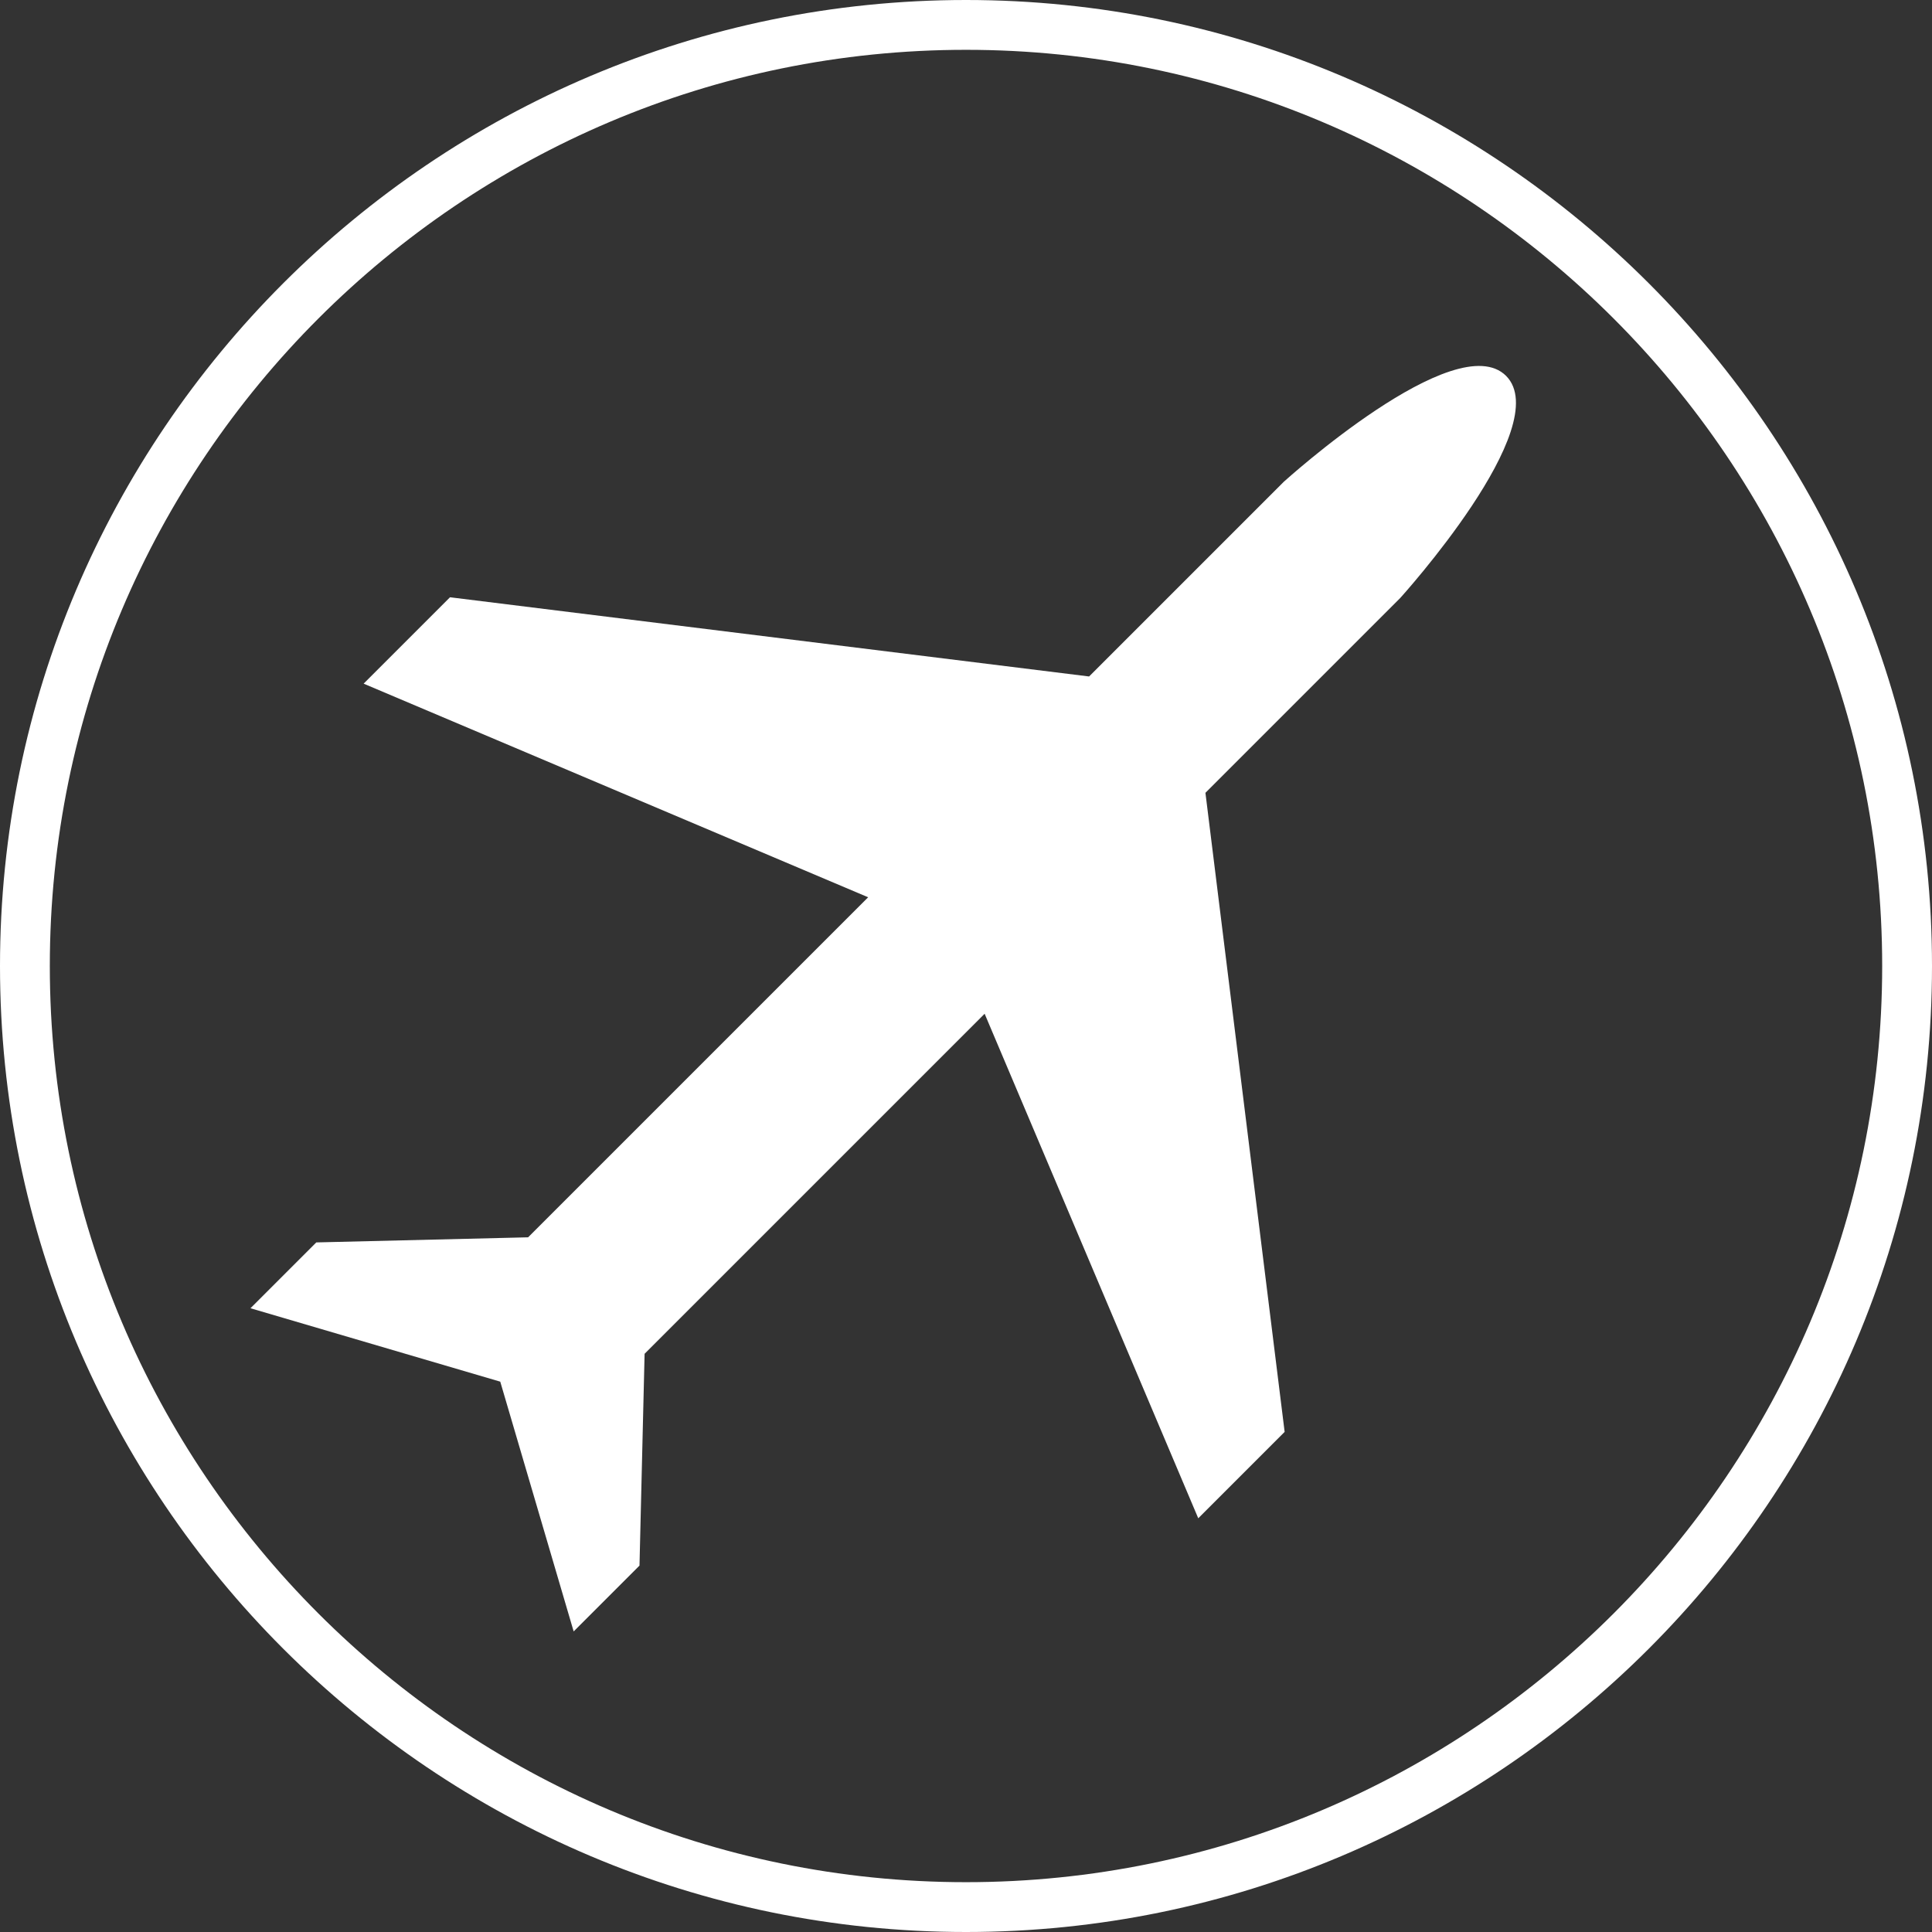
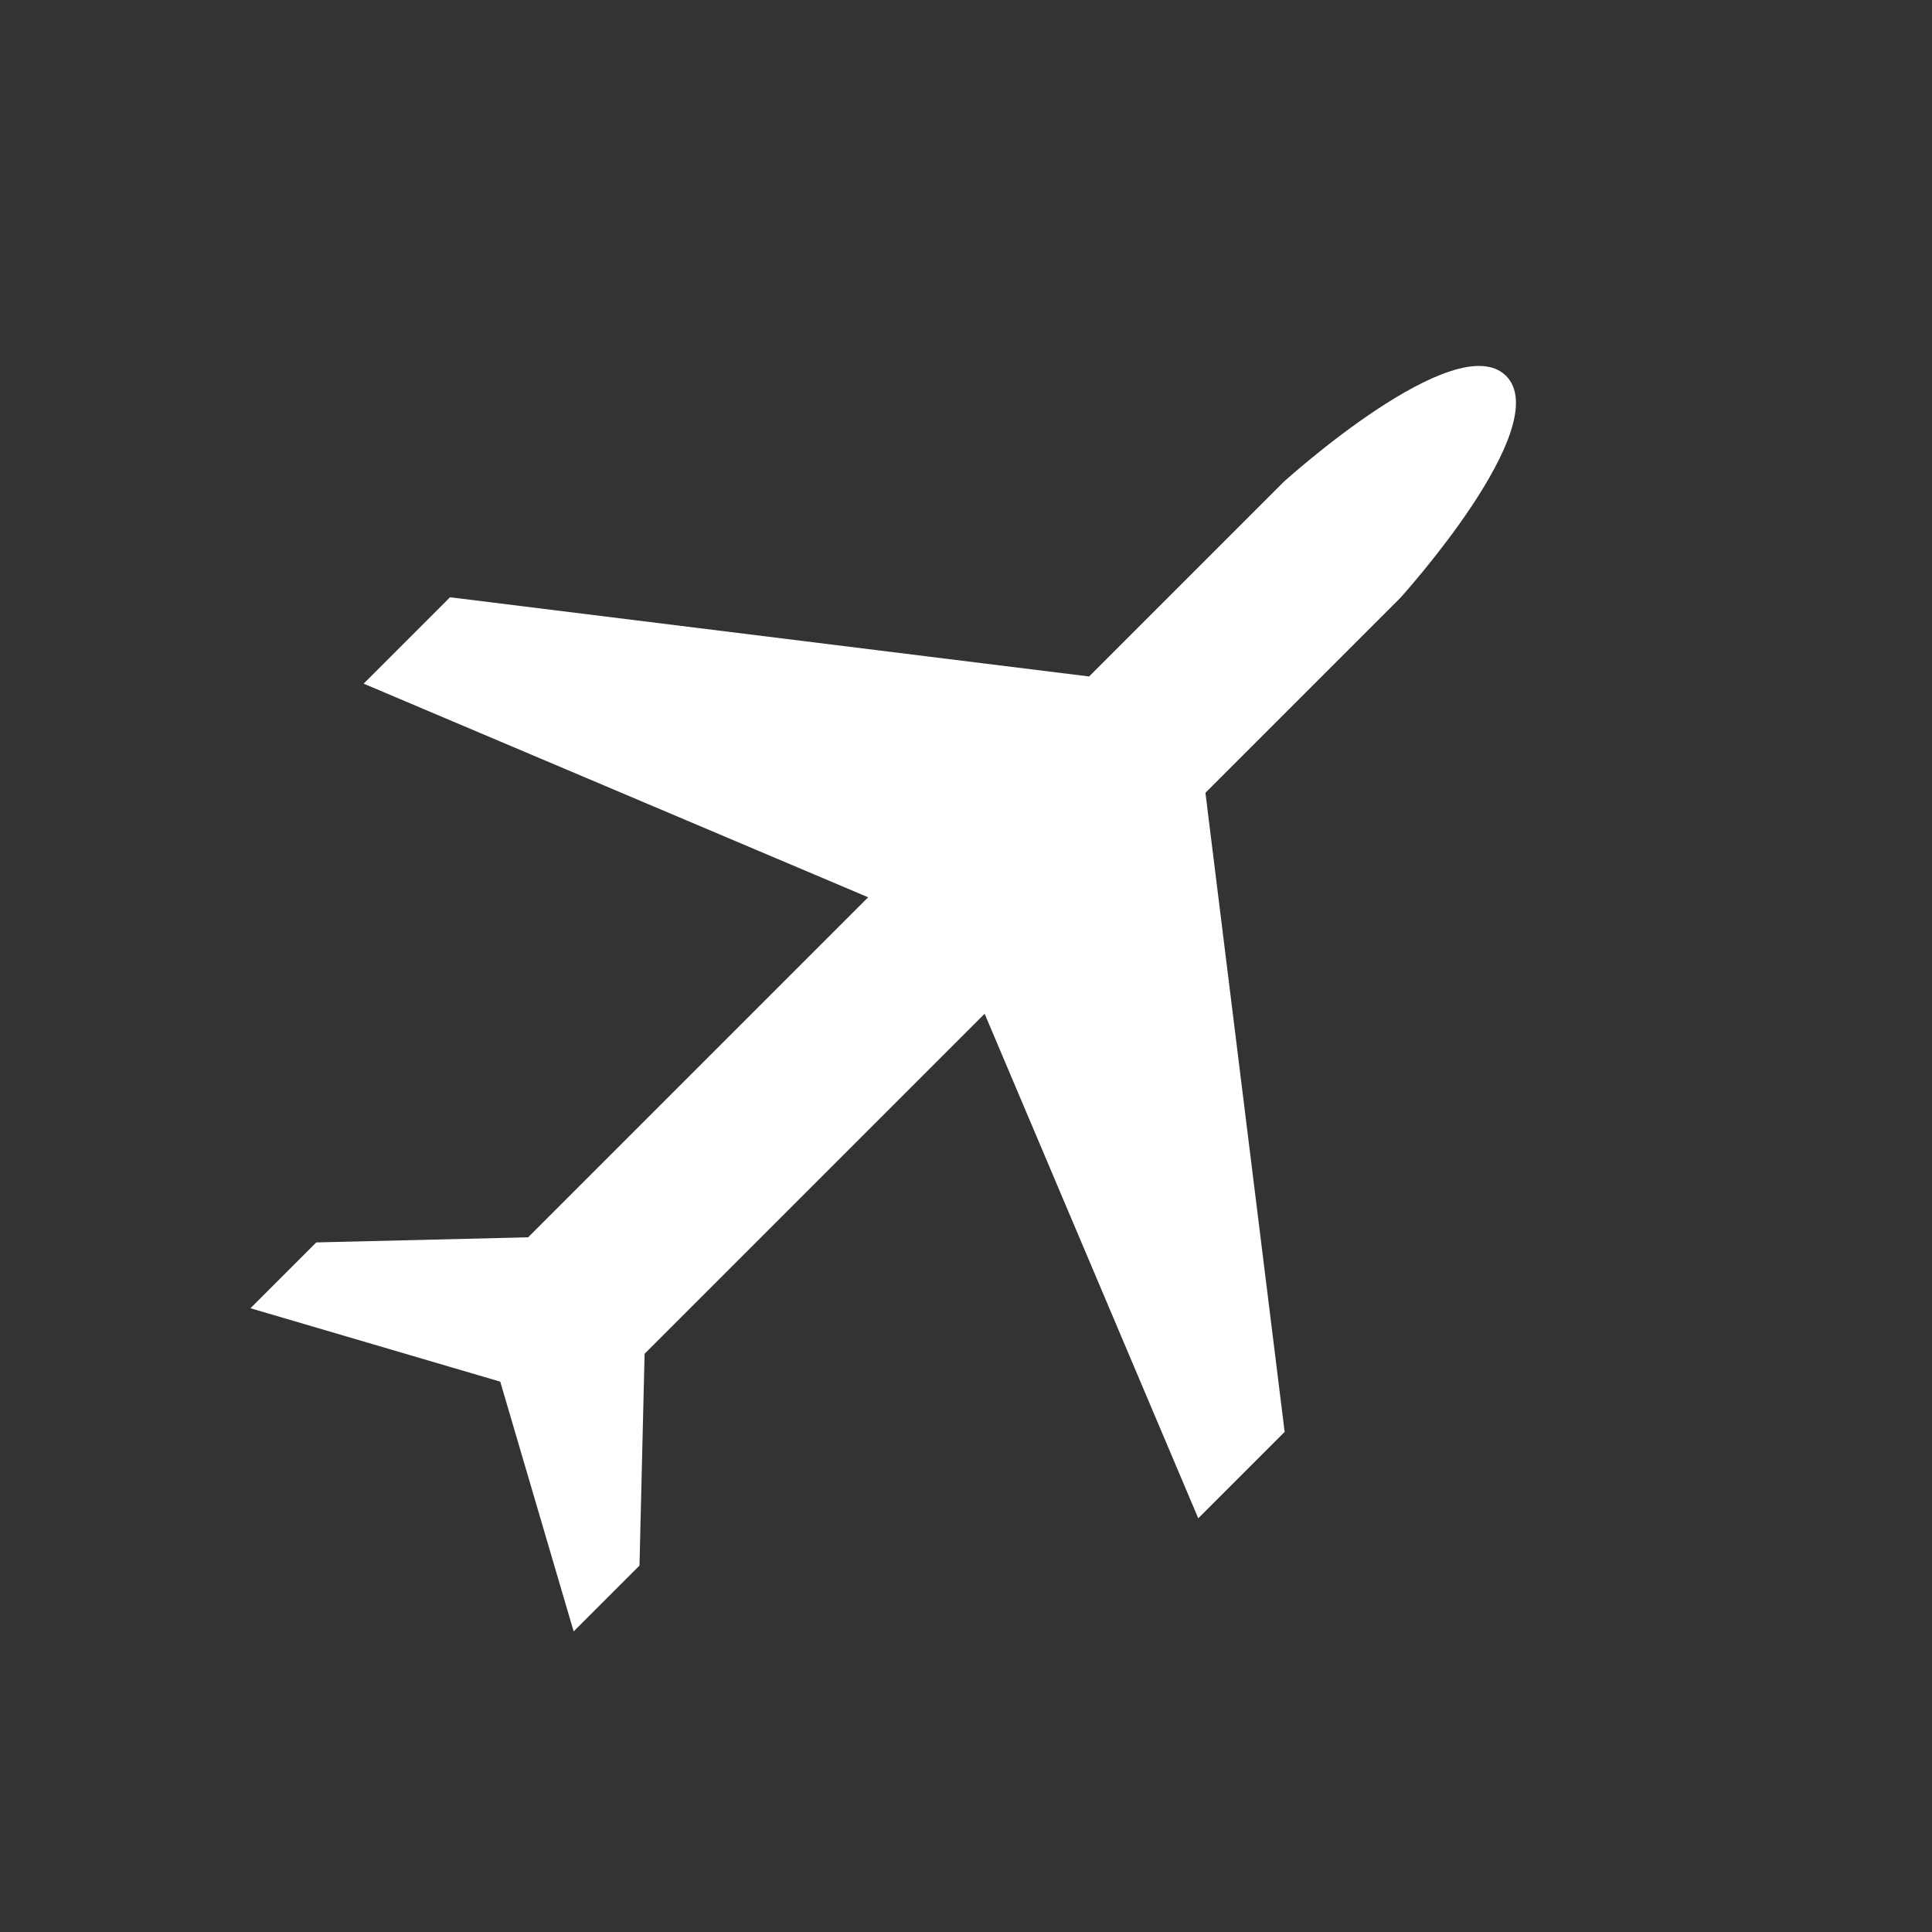
<svg xmlns="http://www.w3.org/2000/svg" id="Ebene_2" data-name="Ebene 2" viewBox="0 0 140 140" width="100" height="100">
  <rect x="0" y="0" width="140" height="140" fill="#333333" stroke="none" />
  <defs>
    <style>
      .cls-1, .cls-2 {
        fill: #fff;
      }

      .cls-2 {
        stroke-width: 0px;
      }
    </style>
  </defs>
  <g id="Ebene_1-2" data-name="Ebene 1">
    <g>
      <path class="cls-2" d="M109.14,27.24c-3.64-3.64-16.11,7.67-16.11,7.67l-14.11,14.11-46.31-5.74-6.26,6.26,36.56,15.48-24.64,24.64-15.35.37-4.77,4.77,18.1,5.32,5.32,18.1,4.77-4.77.37-15.35,24.64-24.64,15.48,36.56,6.26-6.26-5.74-46.31,14.11-14.11s11.31-12.47,7.67-16.11" />
-       <path class="cls-1" d="M70,140C31.4,140,0,108.6,0,70S31.4,0,70,0s70,31.4,70,70-31.4,70-70,70ZM70,3.61C33.39,3.61,3.61,33.39,3.61,70s29.78,66.39,66.39,66.39,66.39-29.78,66.39-66.39S106.61,3.61,70,3.61Z" />
    </g>
  </g>
</svg>